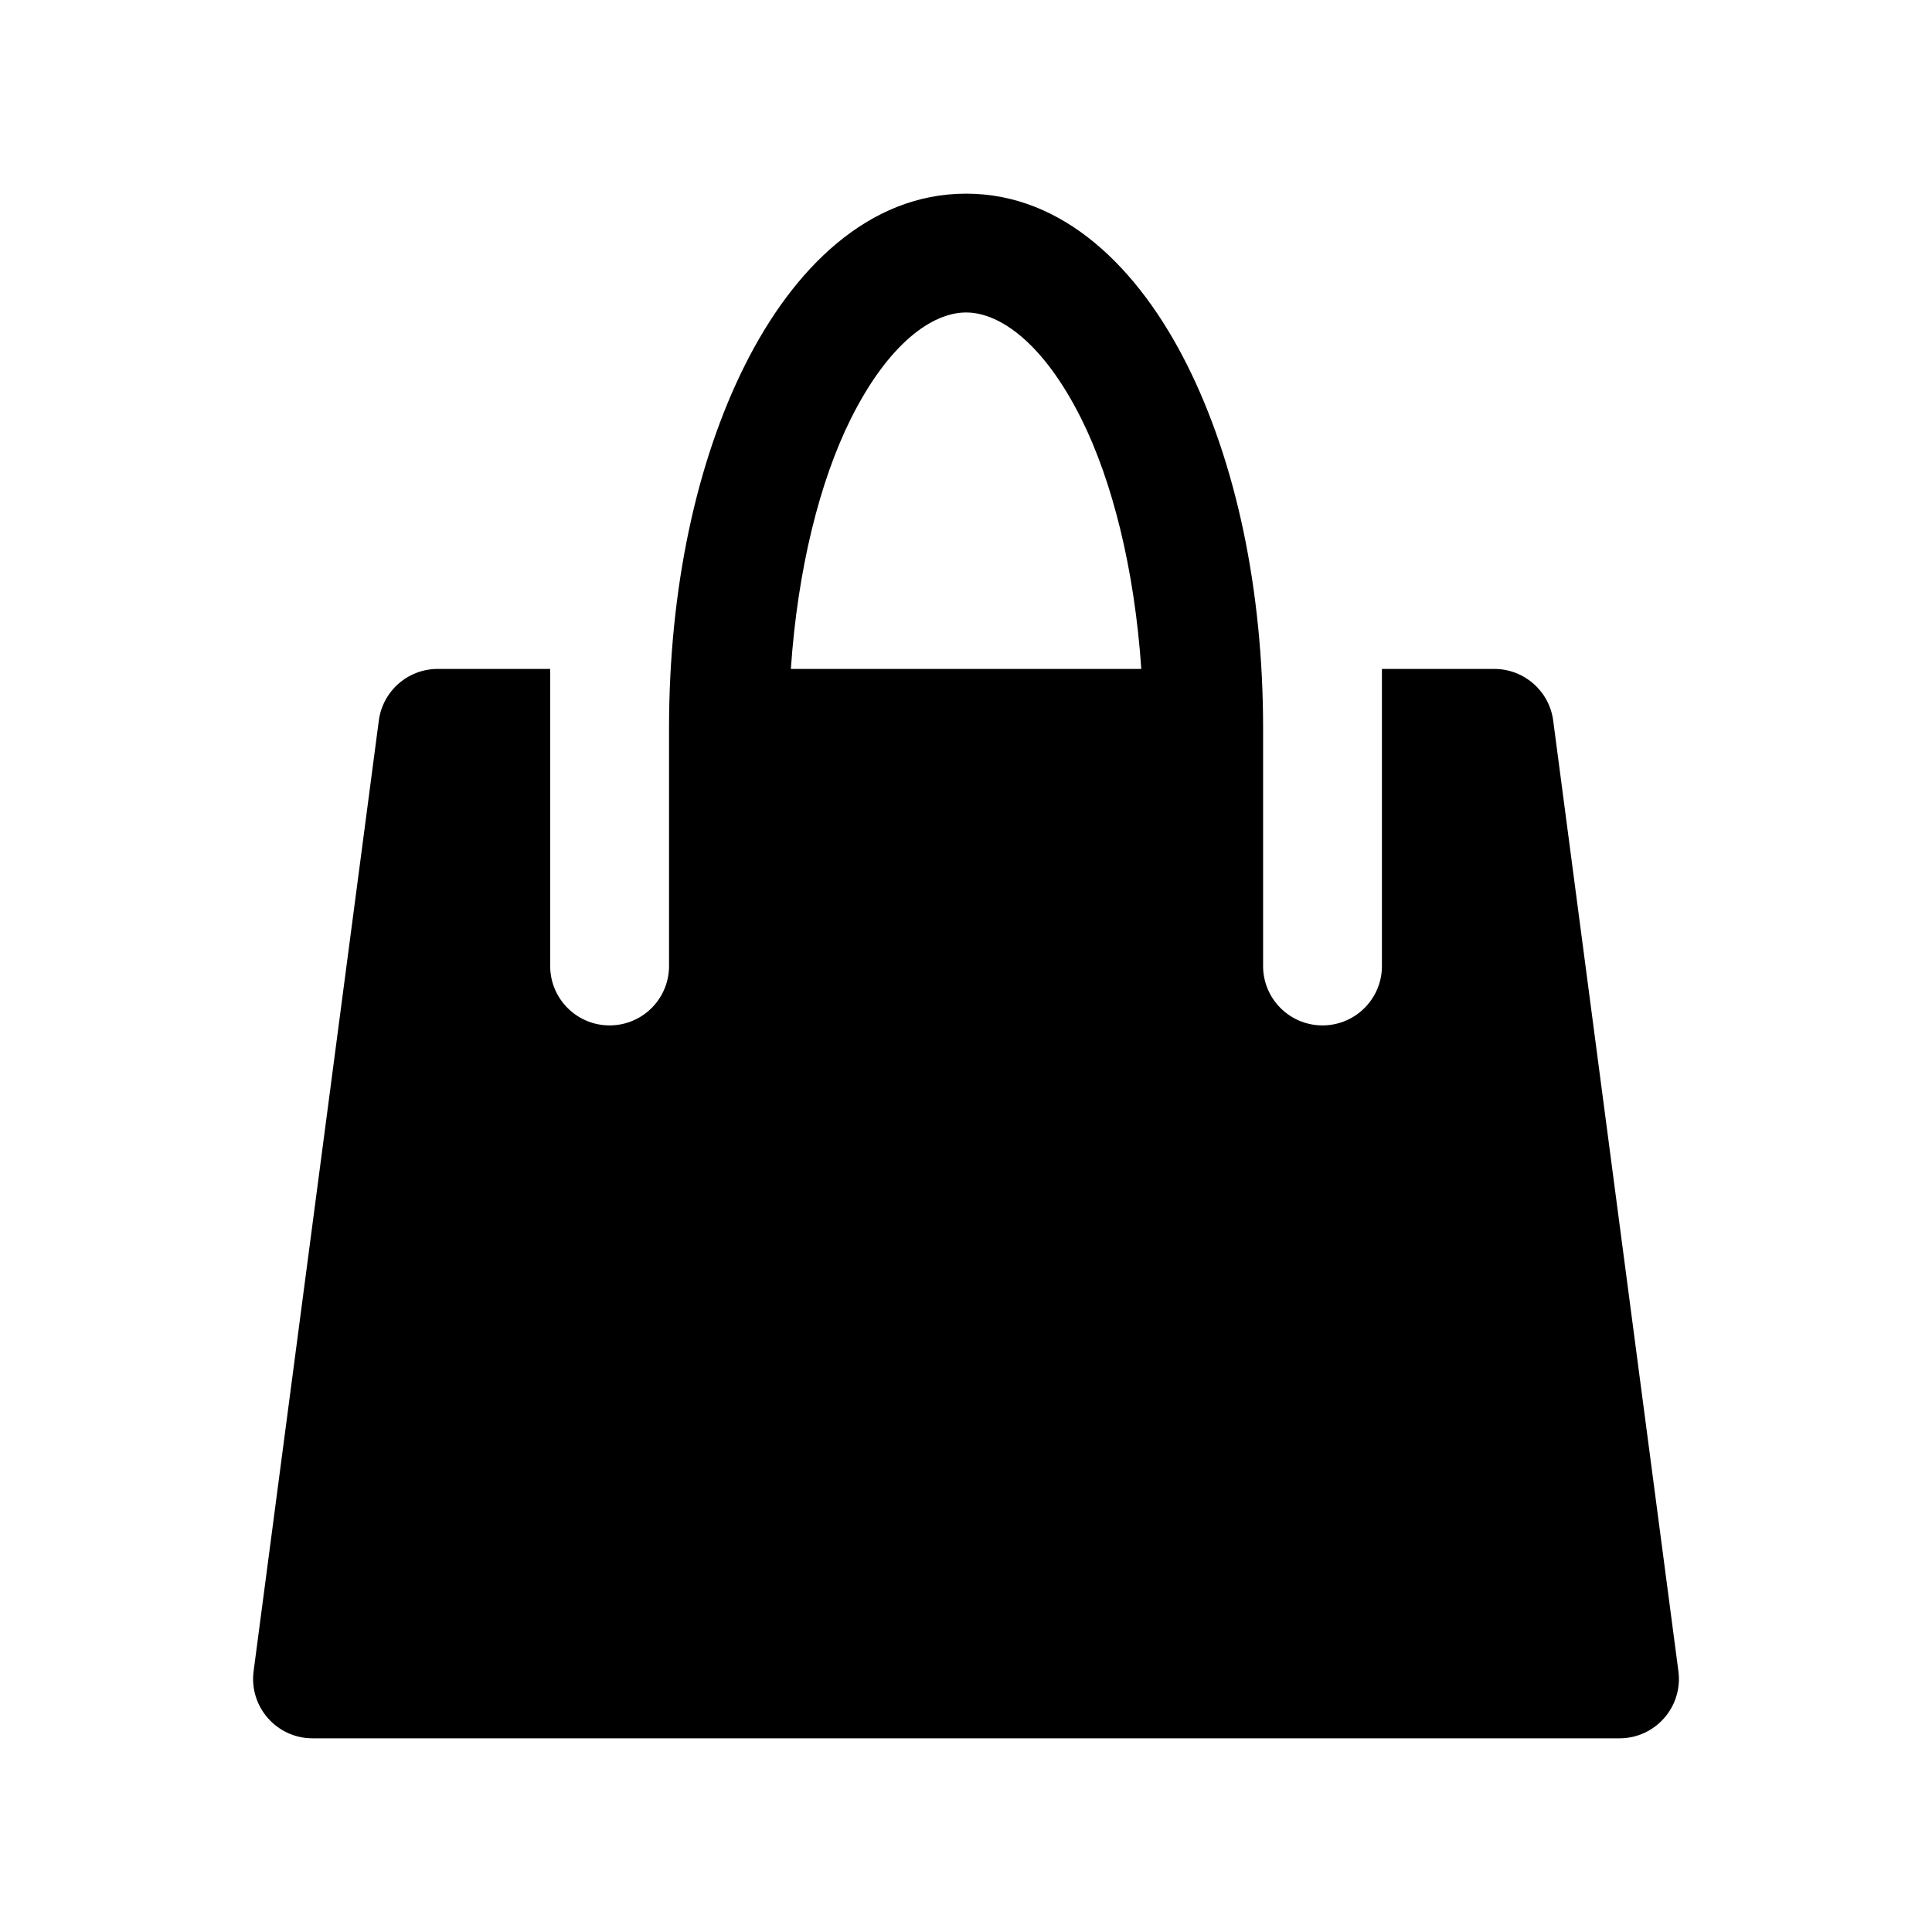
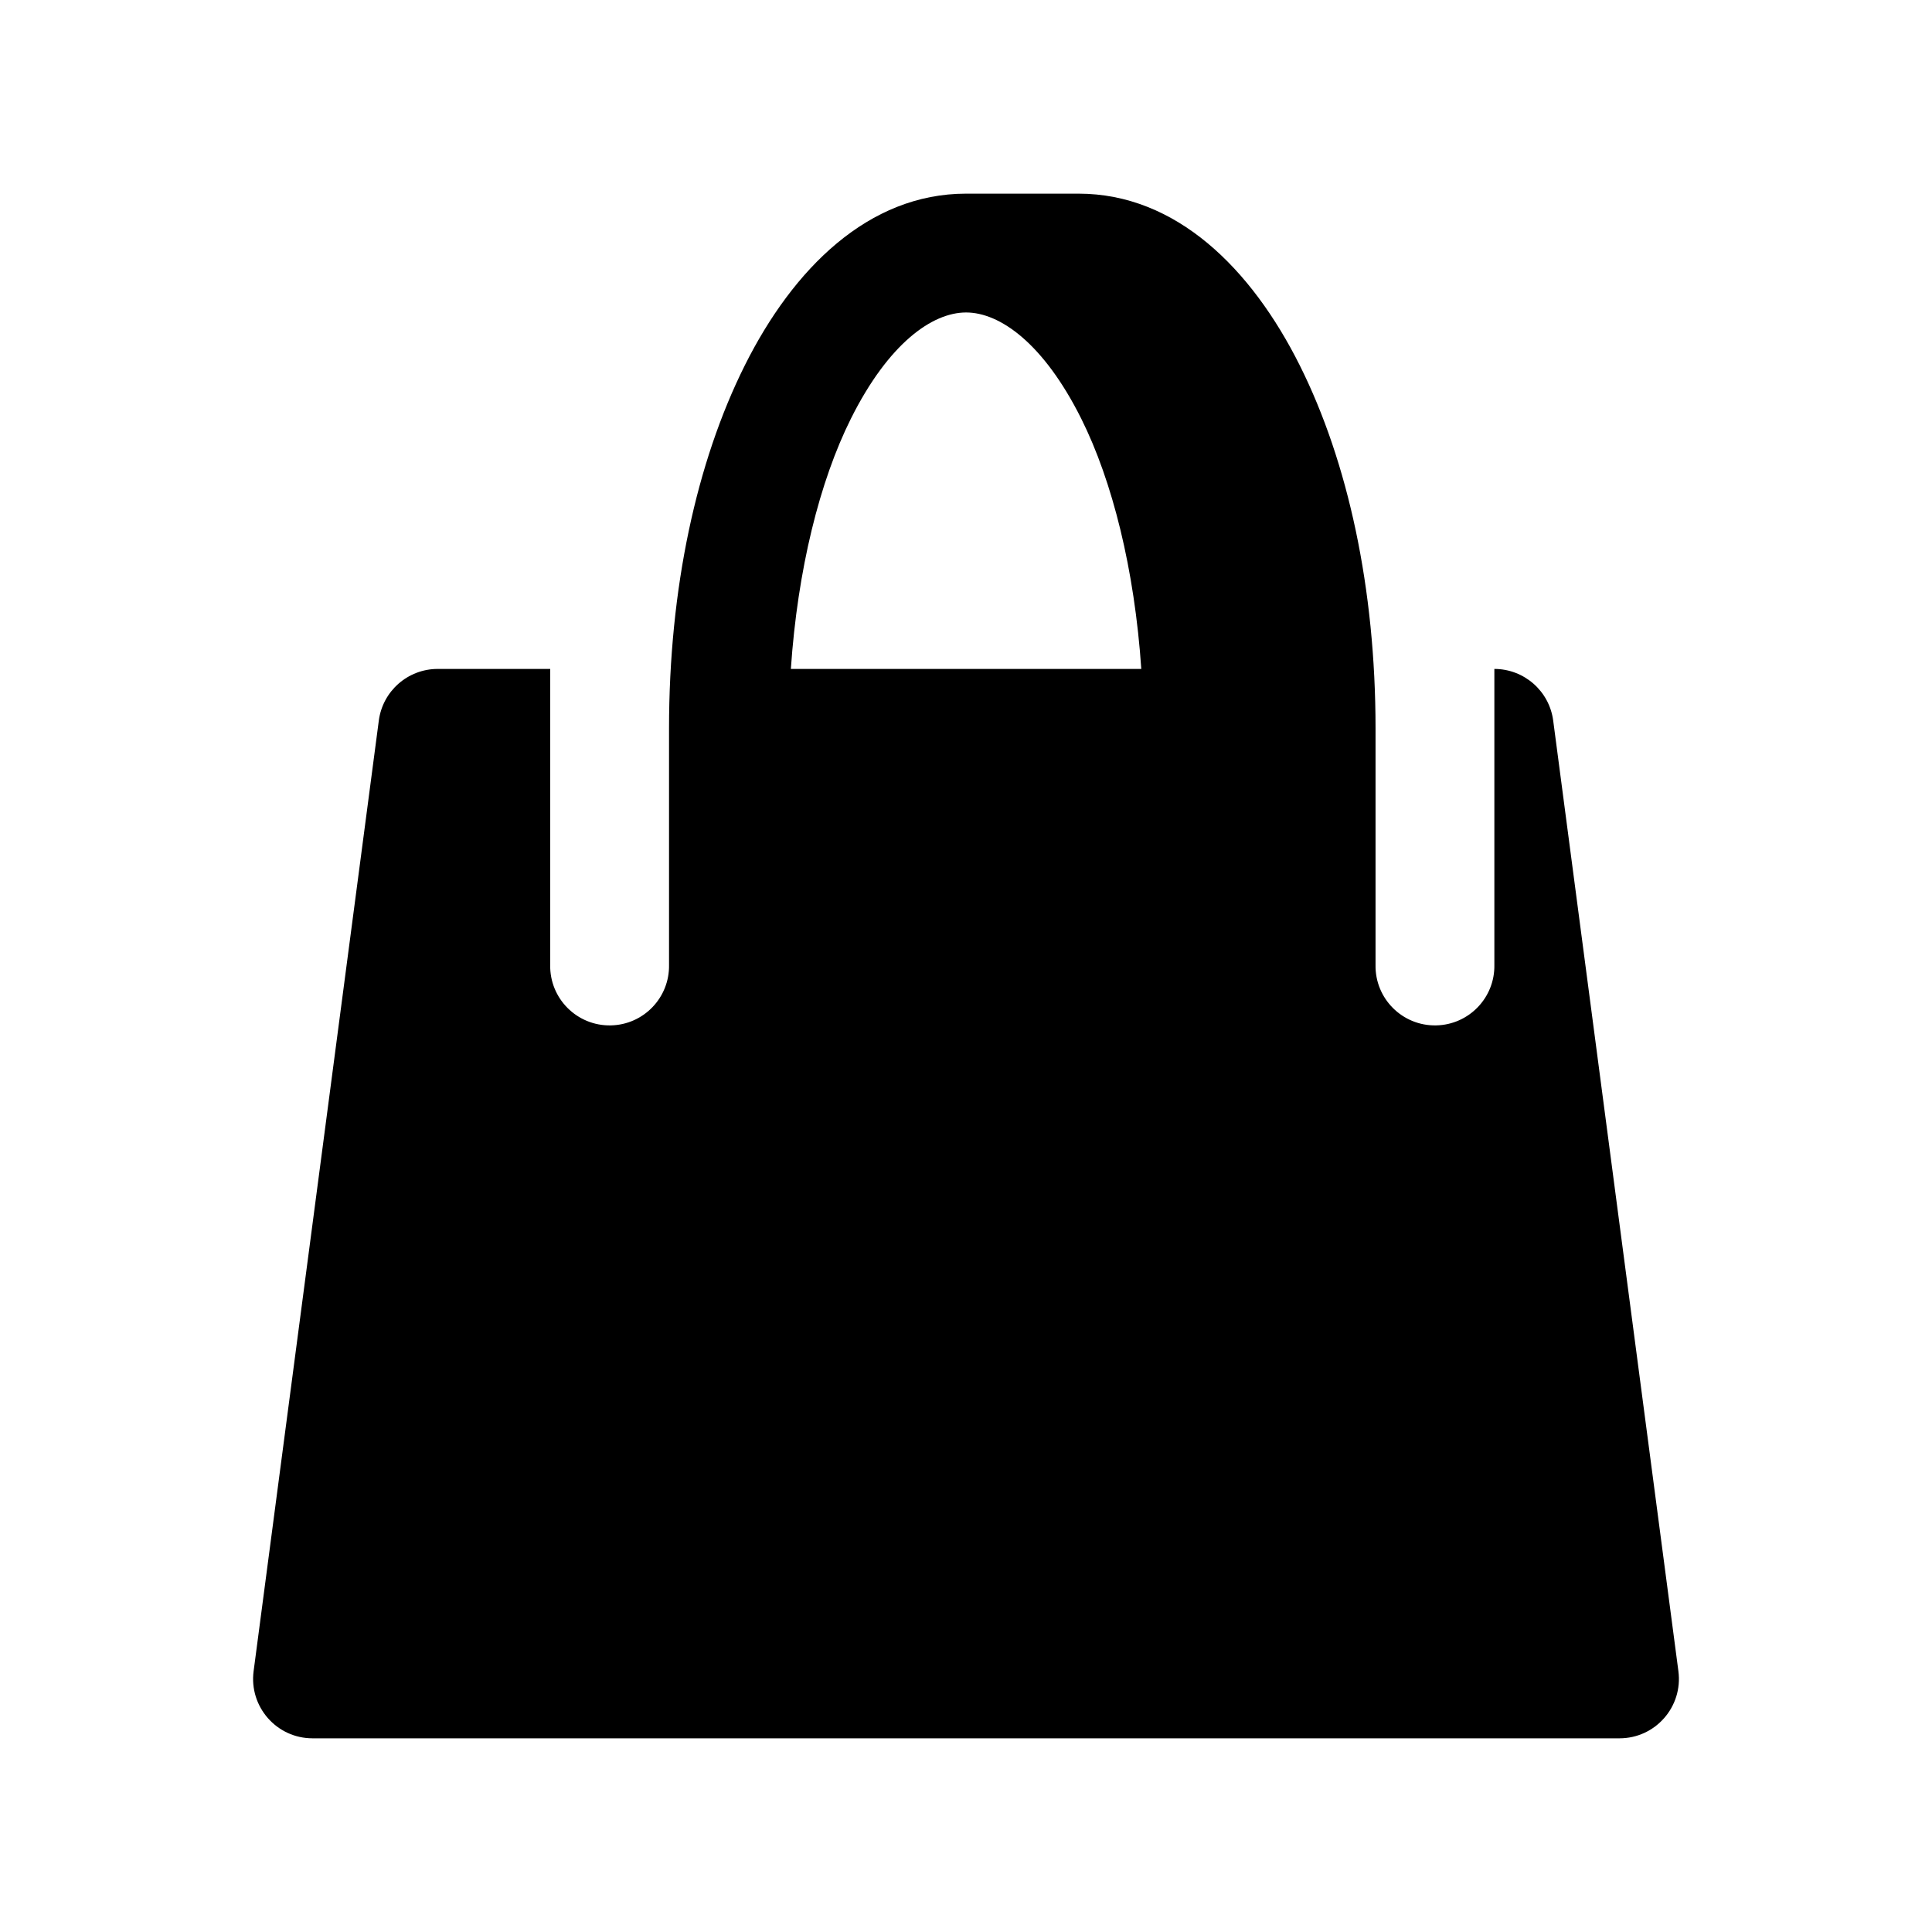
<svg xmlns="http://www.w3.org/2000/svg" fill="#000000" width="800px" height="800px" version="1.1" viewBox="144 144 512 512">
-   <path d="m400.02 195.32c-25.895 0-45.82 19.867-58.641 45.512-12.82 25.645-20.078 59.184-20.078 96.188v62.668c0.168 8.695-6.742 15.883-15.441 16.051-8.934 0.176-16.227-7.113-16.051-16.051v-78.414h-29.828c-7.891 0.008-14.559 5.859-15.59 13.684l-33.18 251.91c-1.242 9.438 6.102 17.812 15.621 17.805h346.34c9.52 0.008 16.867-8.367 15.621-17.805l-33.18-251.91c-1.031-7.824-7.699-13.672-15.59-13.684h-29.797v78.414c0.172 8.695-6.742 15.883-15.438 16.051-8.938 0.176-16.227-7.113-16.051-16.051v-62.668c0-37-7.258-70.543-20.078-96.188-12.82-25.645-32.746-45.512-58.641-45.512zm0 31.488c8.996 0 20.559 8.219 30.504 28.105 8.305 16.609 14.141 40.051 15.93 66.359h-92.867c1.785-26.309 7.625-49.75 15.93-66.359 9.945-19.887 21.508-28.105 30.504-28.105z" />
+   <path d="m400.02 195.32c-25.895 0-45.82 19.867-58.641 45.512-12.82 25.645-20.078 59.184-20.078 96.188v62.668c0.168 8.695-6.742 15.883-15.441 16.051-8.934 0.176-16.227-7.113-16.051-16.051v-78.414h-29.828c-7.891 0.008-14.559 5.859-15.59 13.684l-33.18 251.91c-1.242 9.438 6.102 17.812 15.621 17.805h346.34c9.52 0.008 16.867-8.367 15.621-17.805l-33.18-251.91c-1.031-7.824-7.699-13.672-15.59-13.684v78.414c0.172 8.695-6.742 15.883-15.438 16.051-8.938 0.176-16.227-7.113-16.051-16.051v-62.668c0-37-7.258-70.543-20.078-96.188-12.82-25.645-32.746-45.512-58.641-45.512zm0 31.488c8.996 0 20.559 8.219 30.504 28.105 8.305 16.609 14.141 40.051 15.93 66.359h-92.867c1.785-26.309 7.625-49.75 15.93-66.359 9.945-19.887 21.508-28.105 30.504-28.105z" />
</svg>